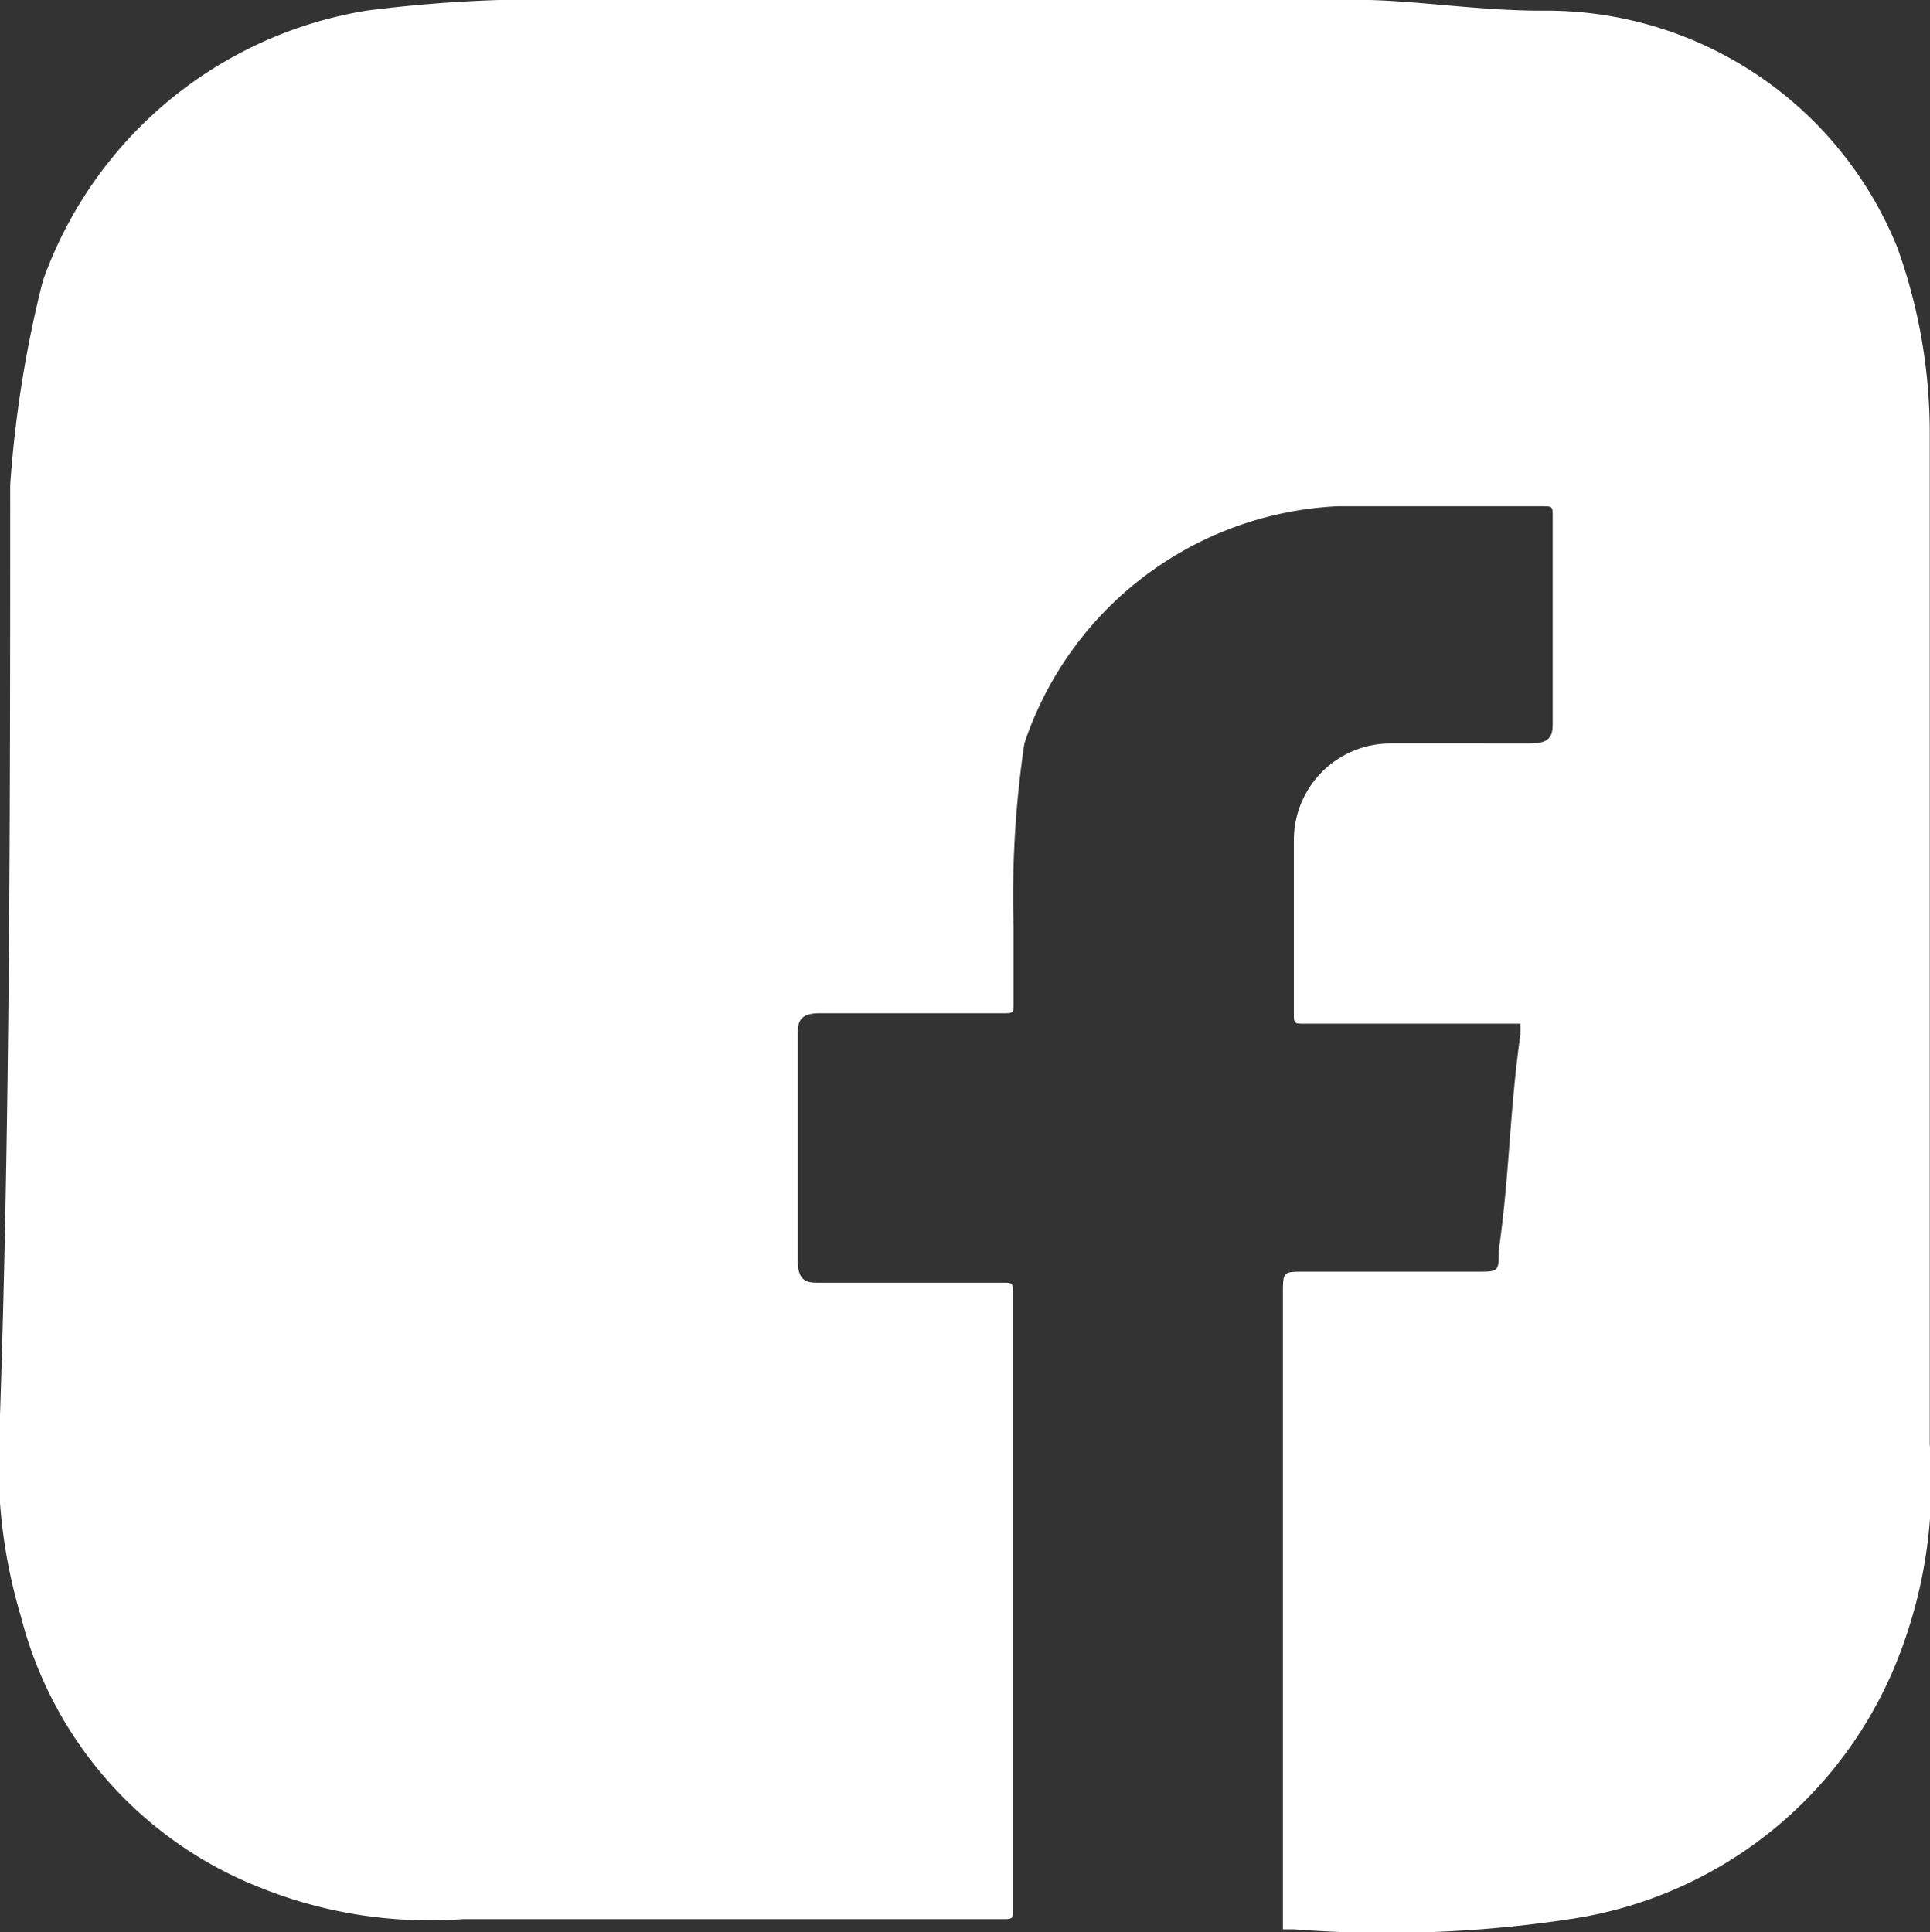
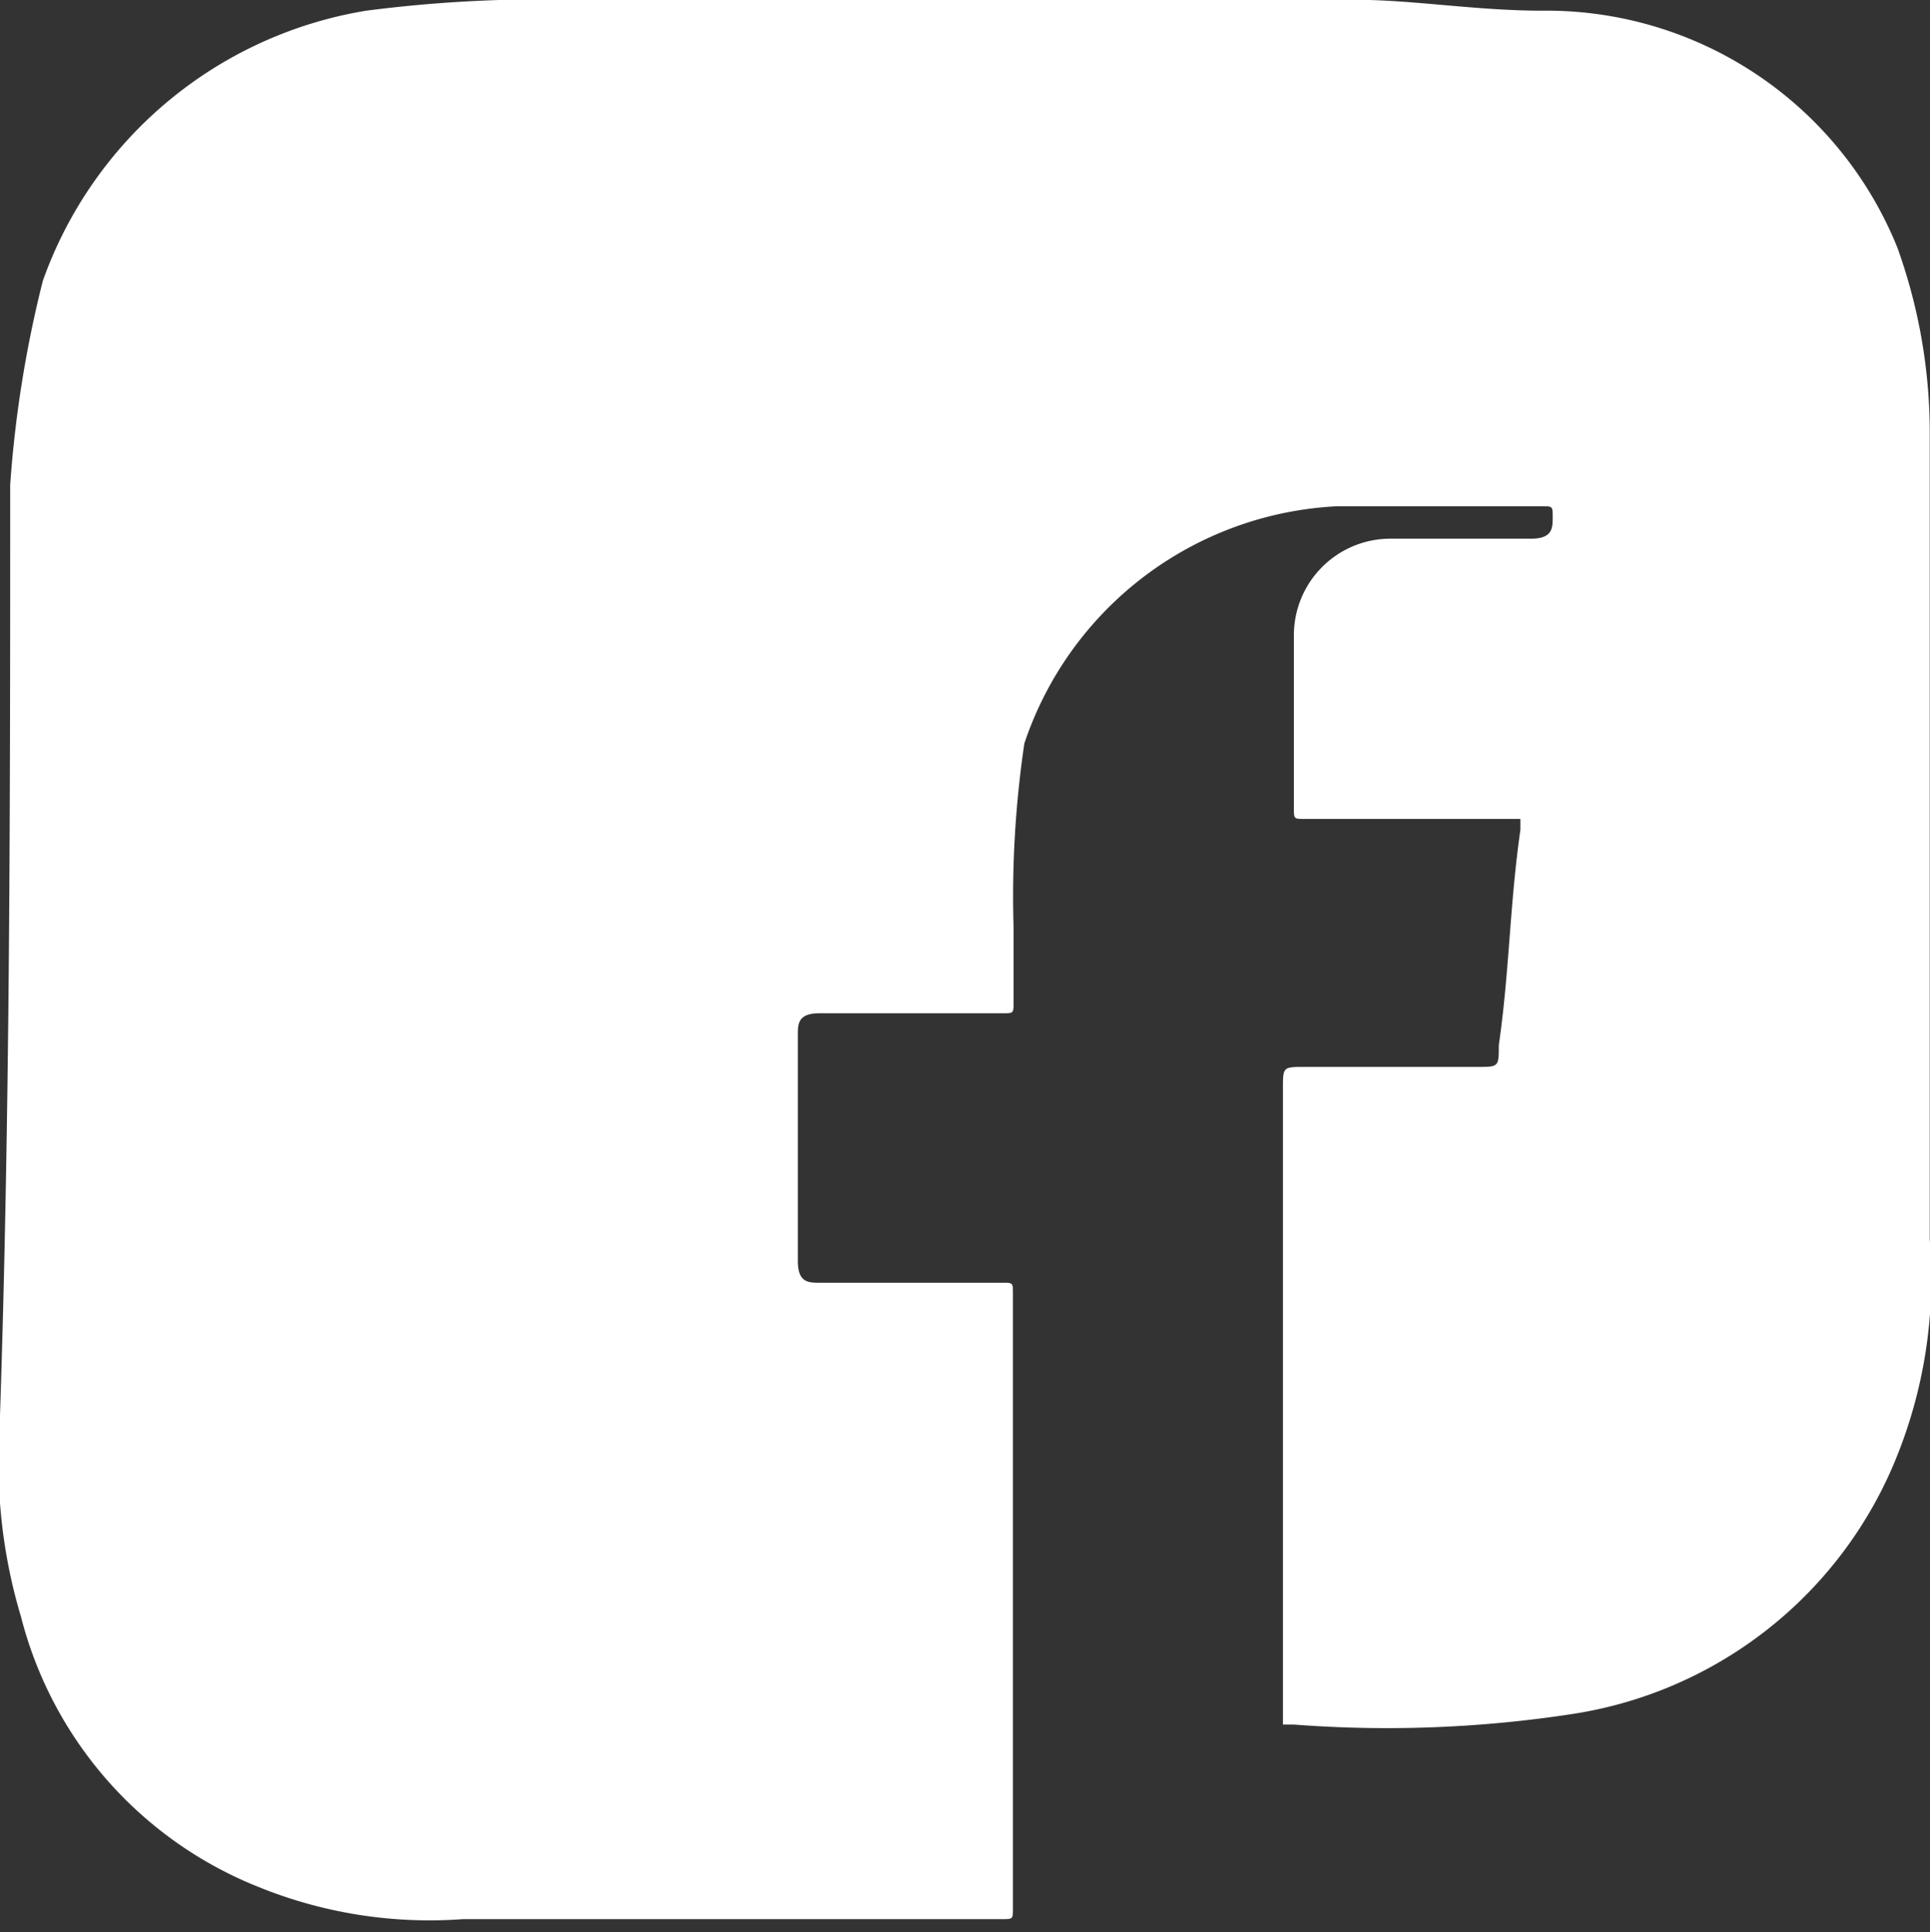
<svg xmlns="http://www.w3.org/2000/svg" width="15.719" height="15.741" viewBox="0 0 15.719 15.741">
  <rect x="0" y="0" width="15.719" height="15.741" fill="#333333" stroke="none" />
  <g id="Social_Facebook" transform="translate(-4.017)">
-     <path id="Path_27" data-name="Path 27" d="M16.574,4.238c-.527,0-1.054-.088-1.493-.088H8.759A11.2,11.2,0,0,0,7,4.238a3.375,3.375,0,0,0-2.634,2.2A9.478,9.478,0,0,0,4.1,8.1c0,2.547,0,5.181-.088,7.728a4.35,4.35,0,0,0,.176,1.493,3.229,3.229,0,0,0,1.932,2.2,3.7,3.7,0,0,0,1.668.263h4.391c.088,0,.088,0,.088-.088V14.688c0-.088,0-.088-.088-.088H10.691c-.088,0-.176,0-.176-.176V12.581c0-.088,0-.176.176-.176h1.493c.088,0,.088,0,.088-.088V11.7a8.52,8.52,0,0,1,.088-1.493,2.833,2.833,0,0,1,2.547-1.932h1.668c.088,0,.088,0,.088.088v1.668c0,.088,0,.176-.176.176H15.345a.787.787,0,0,0-.79.79v1.405c0,.088,0,.088.088.088H16.4v.088c-.088.615-.088,1.142-.176,1.756,0,.176,0,.176-.176.176H14.642c-.176,0-.176,0-.176.176v5.181h.088a9.948,9.948,0,0,0,2.283-.088,3.4,3.4,0,0,0,2.634-2.108,3.893,3.893,0,0,0,.263-1.756V7.663a4.46,4.46,0,0,0-.263-1.493A3.082,3.082,0,0,0,16.574,4.238Z" transform="translate(0 -4.151)" fill="#fff" />
+     <path id="Path_27" data-name="Path 27" d="M16.574,4.238c-.527,0-1.054-.088-1.493-.088H8.759A11.2,11.2,0,0,0,7,4.238a3.375,3.375,0,0,0-2.634,2.2A9.478,9.478,0,0,0,4.1,8.1c0,2.547,0,5.181-.088,7.728a4.35,4.35,0,0,0,.176,1.493,3.229,3.229,0,0,0,1.932,2.2,3.7,3.7,0,0,0,1.668.263h4.391c.088,0,.088,0,.088-.088V14.688c0-.088,0-.088-.088-.088H10.691c-.088,0-.176,0-.176-.176V12.581c0-.088,0-.176.176-.176h1.493c.088,0,.088,0,.088-.088V11.7a8.52,8.52,0,0,1,.088-1.493,2.833,2.833,0,0,1,2.547-1.932h1.668c.088,0,.088,0,.088.088c0,.088,0,.176-.176.176H15.345a.787.787,0,0,0-.79.79v1.405c0,.088,0,.088.088.088H16.4v.088c-.088.615-.088,1.142-.176,1.756,0,.176,0,.176-.176.176H14.642c-.176,0-.176,0-.176.176v5.181h.088a9.948,9.948,0,0,0,2.283-.088,3.4,3.4,0,0,0,2.634-2.108,3.893,3.893,0,0,0,.263-1.756V7.663a4.46,4.46,0,0,0-.263-1.493A3.082,3.082,0,0,0,16.574,4.238Z" transform="translate(0 -4.151)" fill="#fff" />
  </g>
</svg>